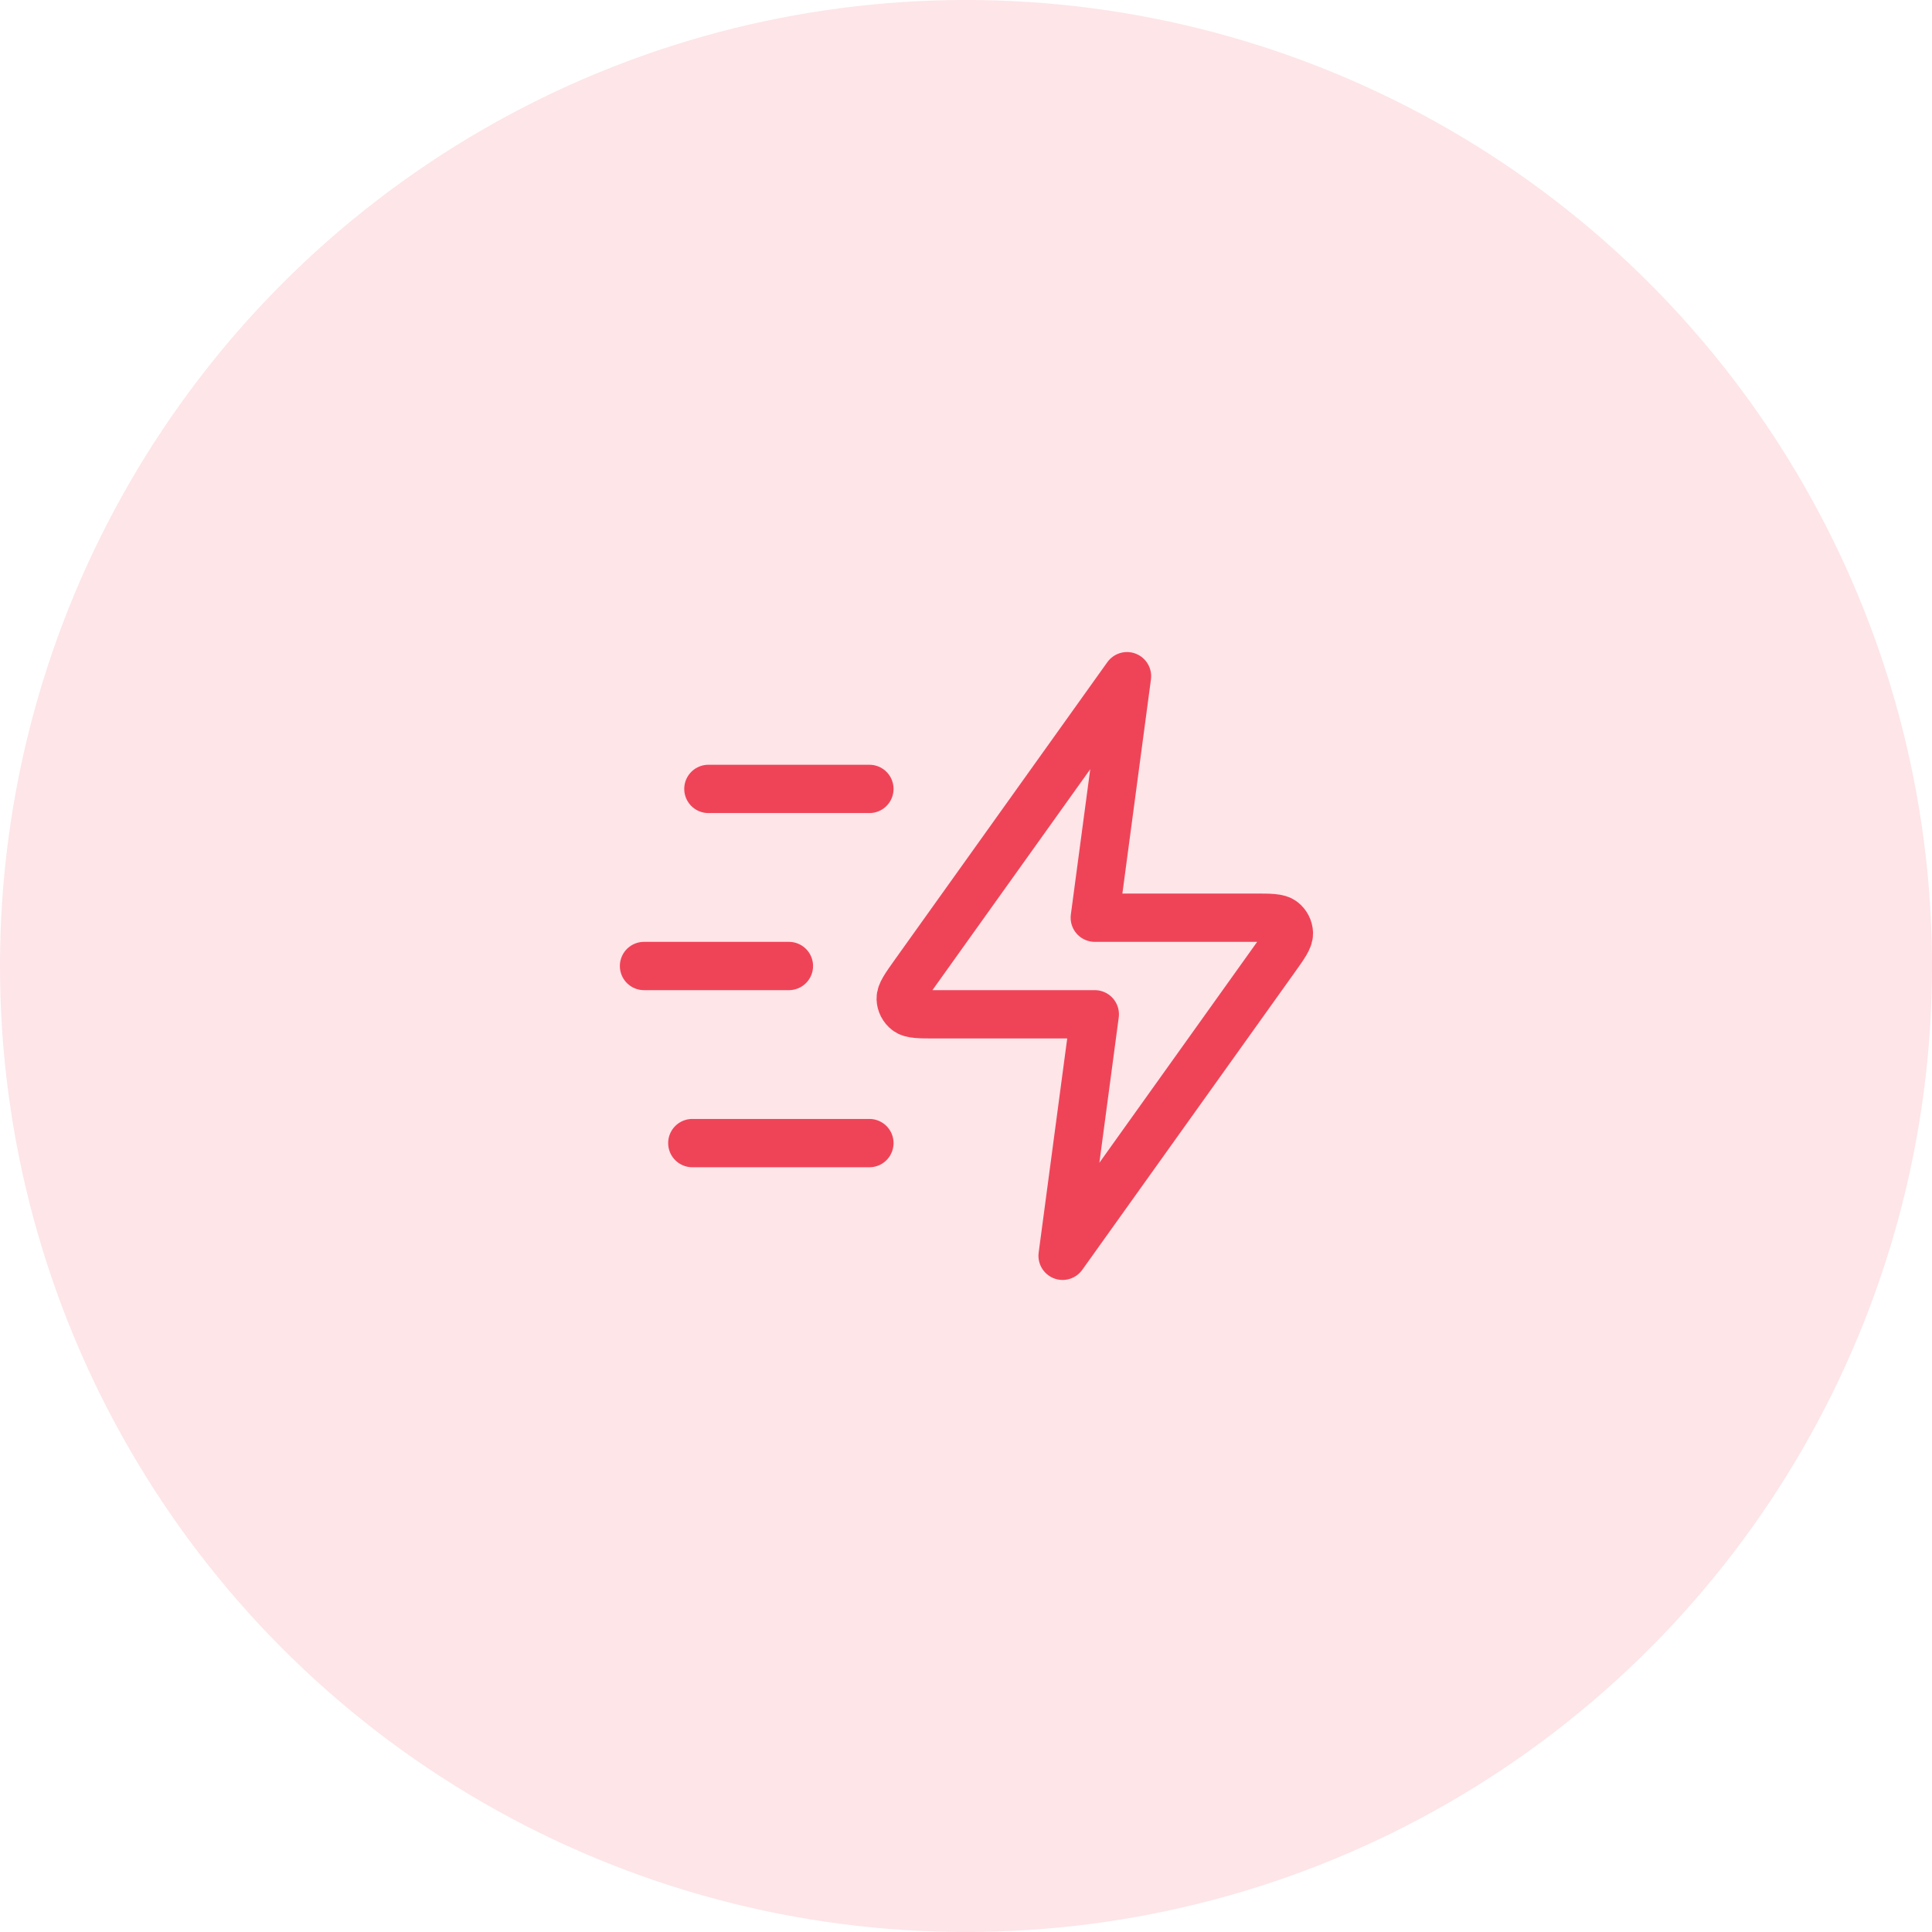
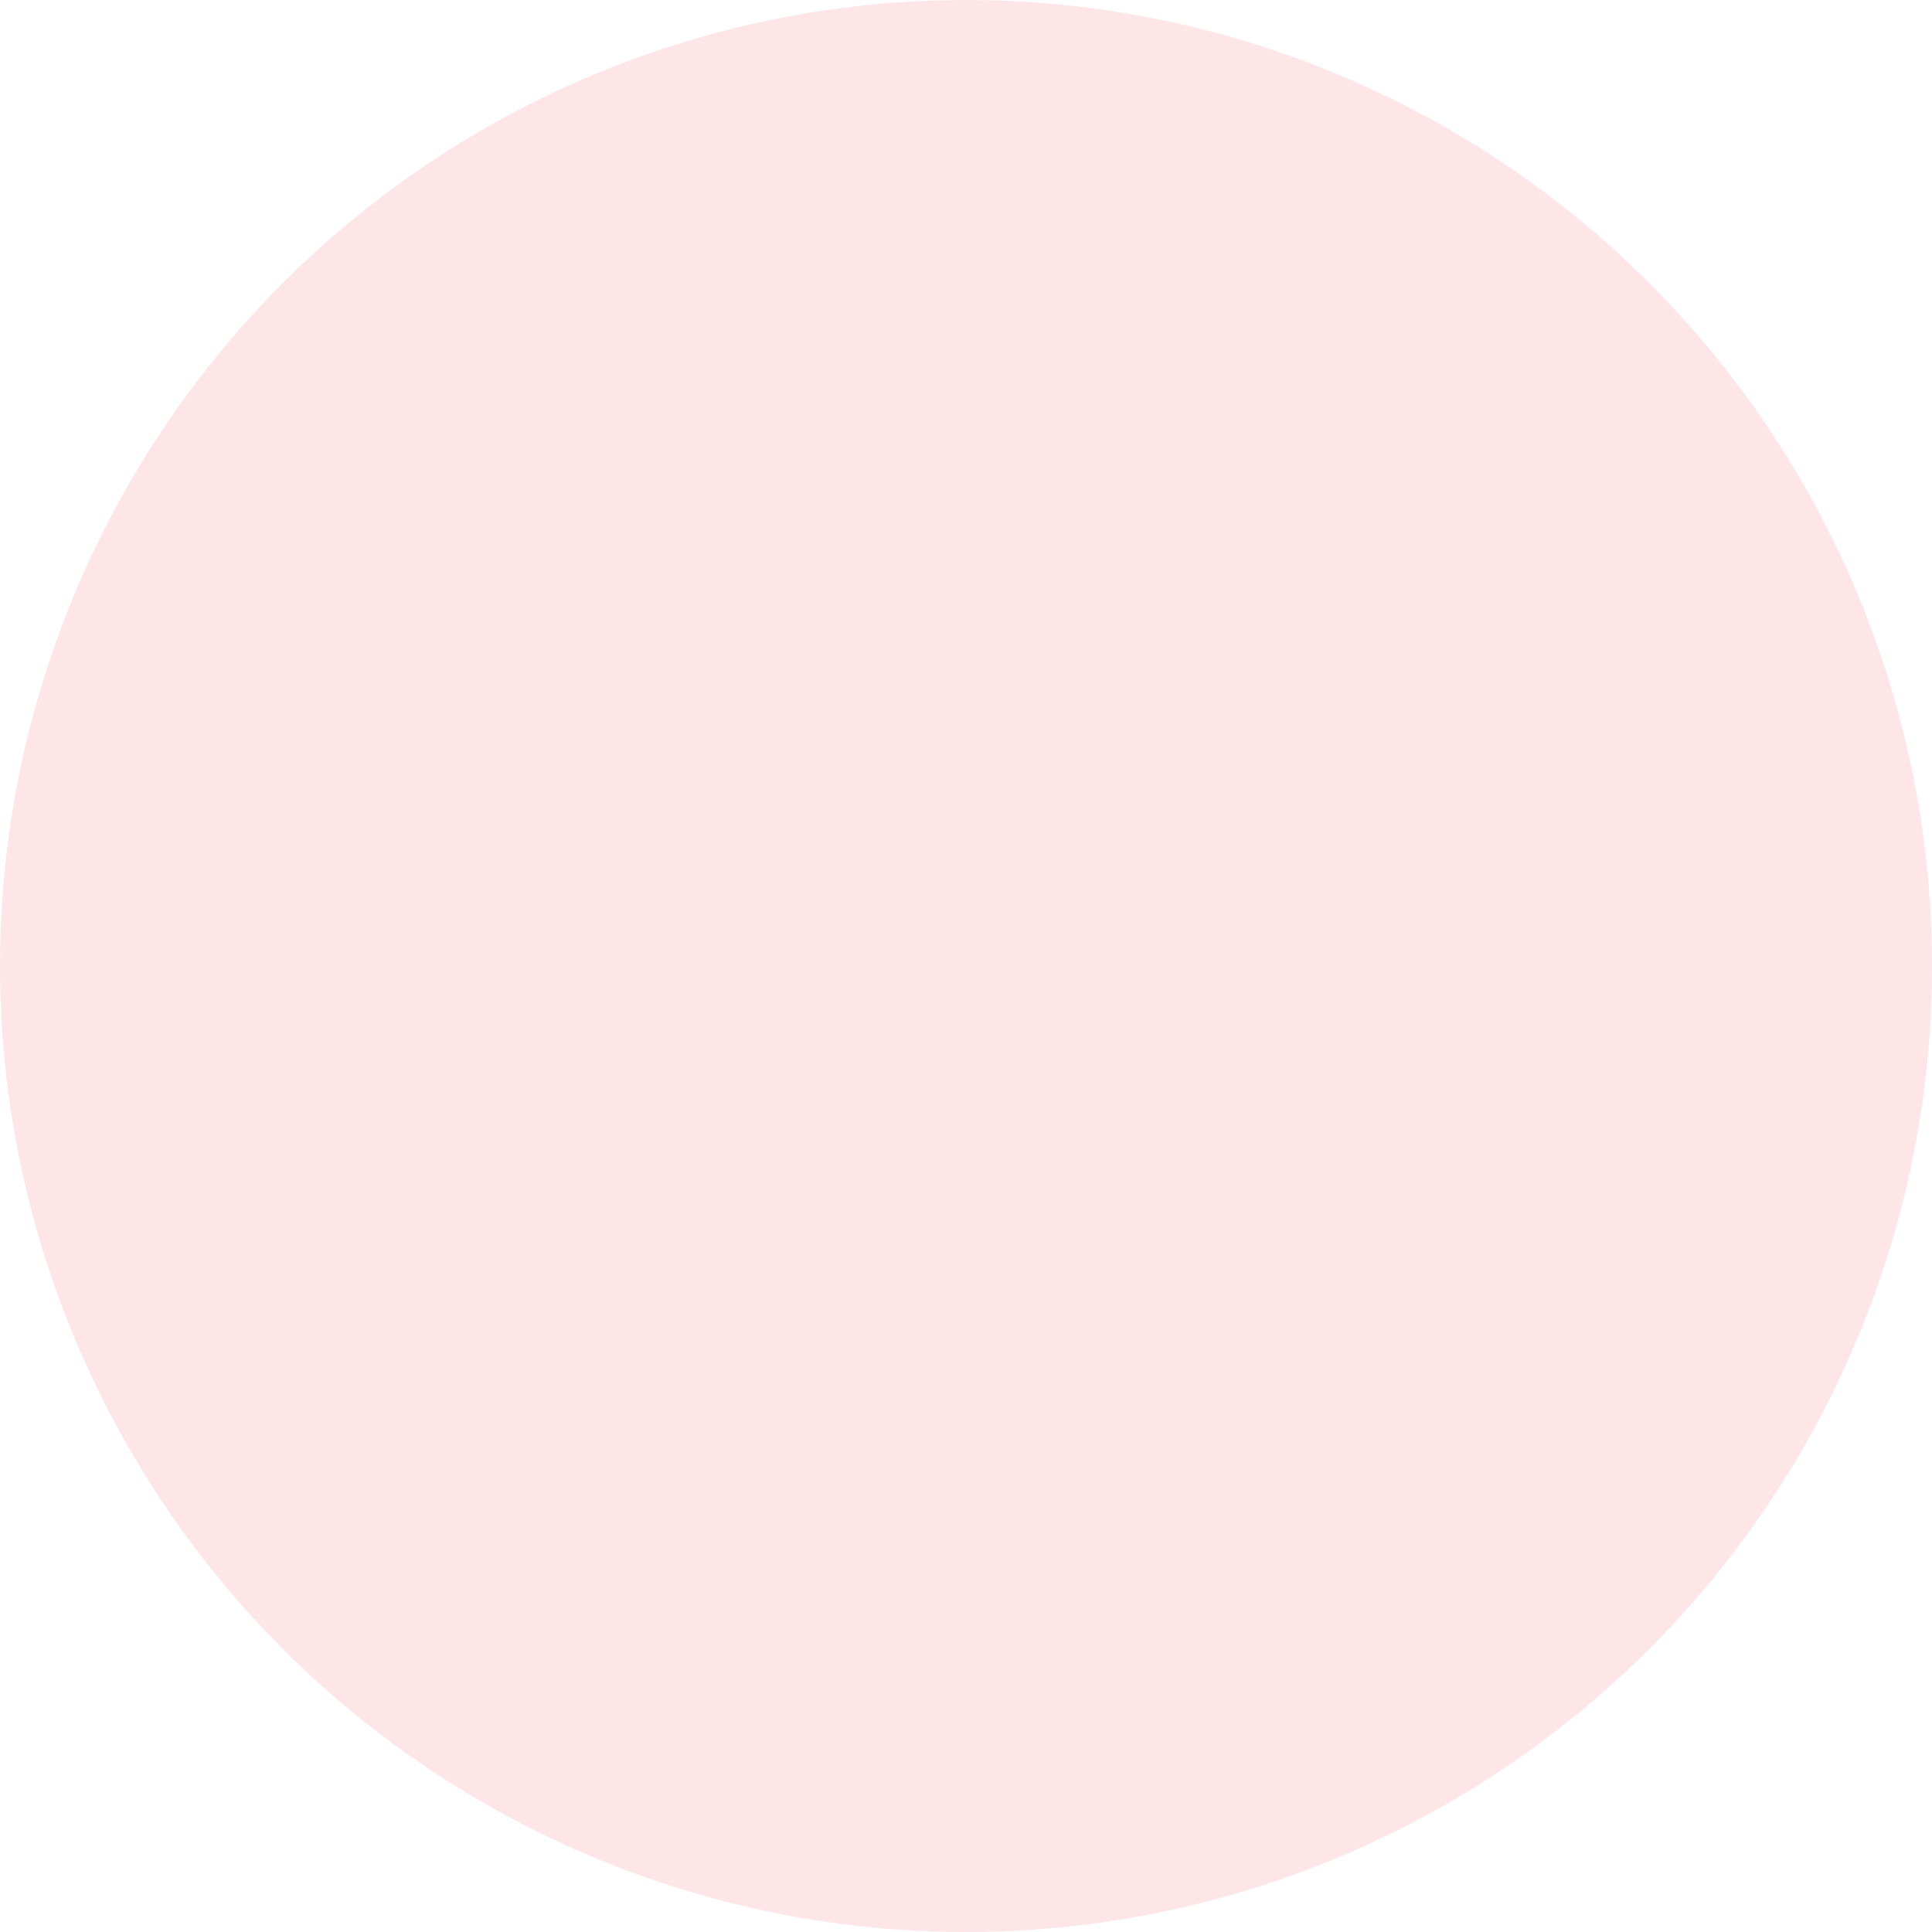
<svg xmlns="http://www.w3.org/2000/svg" fill="none" viewBox="0 0 80 80" height="80" width="80">
  <circle fill-opacity="0.14" fill="#EF4458" r="40" cy="40" cx="40" />
-   <path stroke-linejoin="round" stroke-linecap="round" stroke-width="2" stroke="#EF4458" d="M36 47.333H28.667M32.667 40H26.667M36 32.667H29.333M46.667 28L37.871 40.313C37.482 40.858 37.288 41.131 37.296 41.358C37.303 41.556 37.398 41.74 37.555 41.861C37.735 42 38.07 42 38.739 42H45.333L44 52L52.795 39.687C53.184 39.142 53.379 38.869 53.371 38.642C53.363 38.444 53.269 38.26 53.112 38.139C52.932 38 52.597 38 51.927 38H45.333L46.667 28Z" />
</svg>